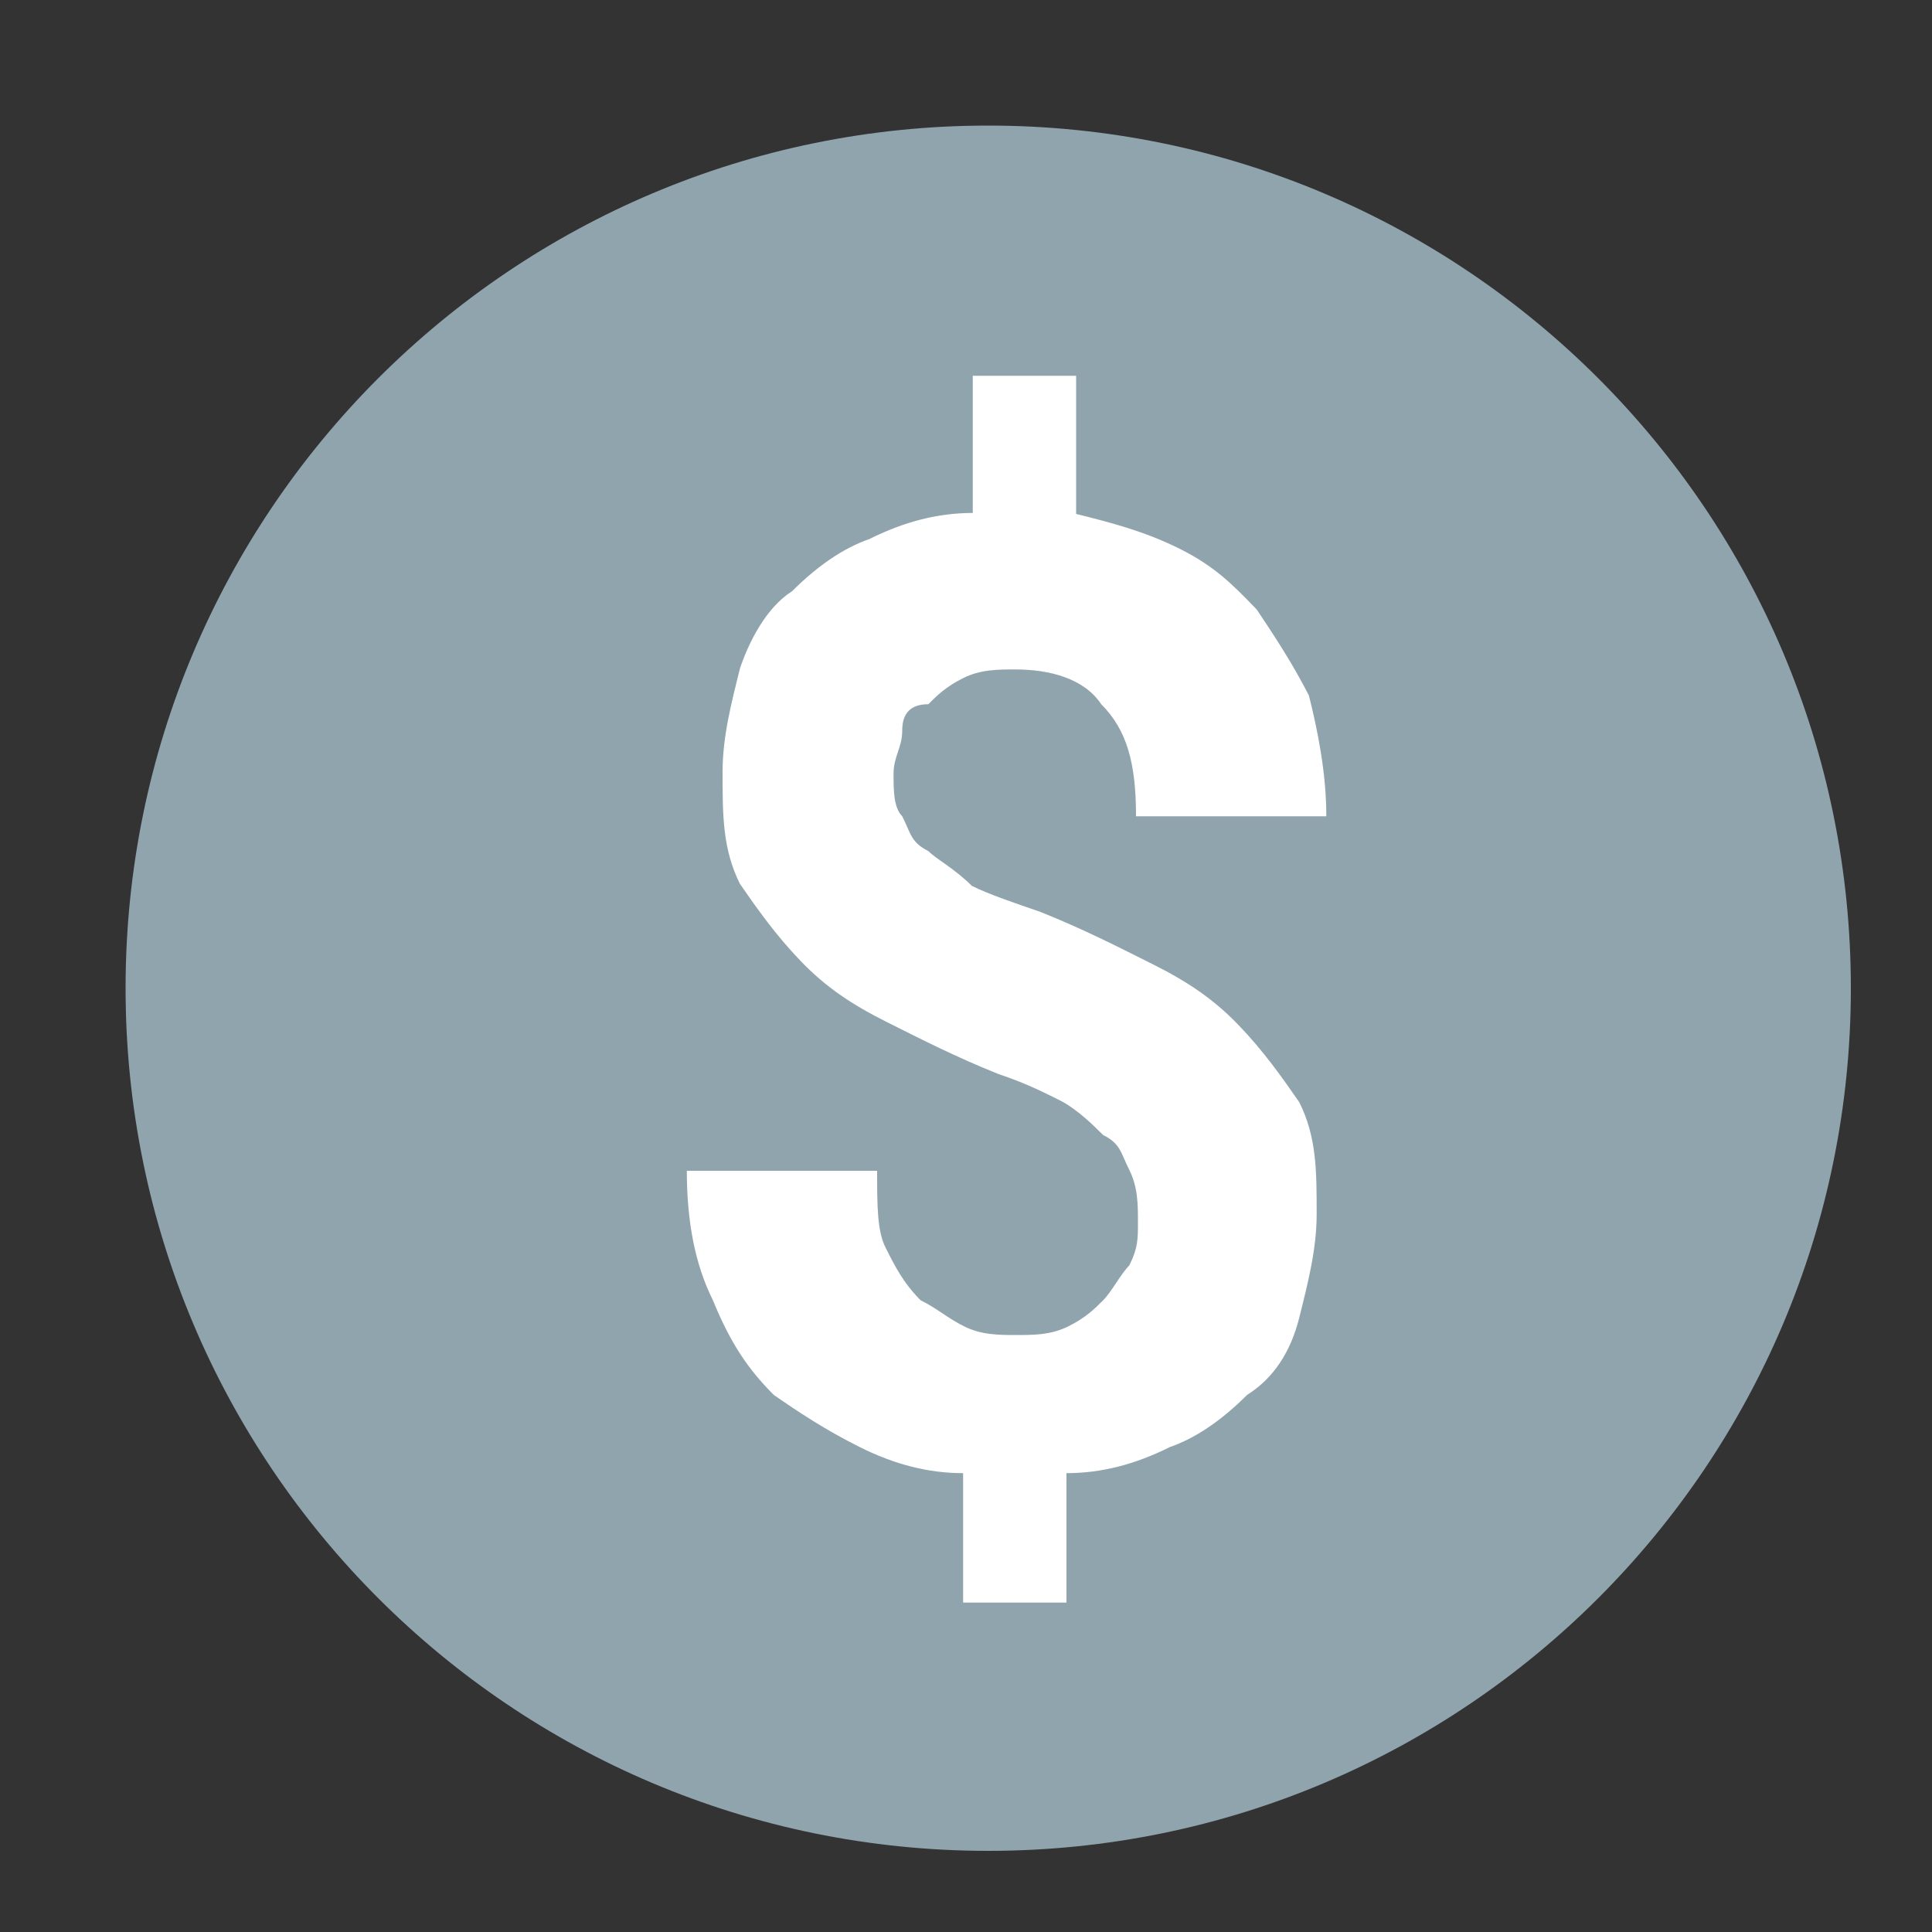
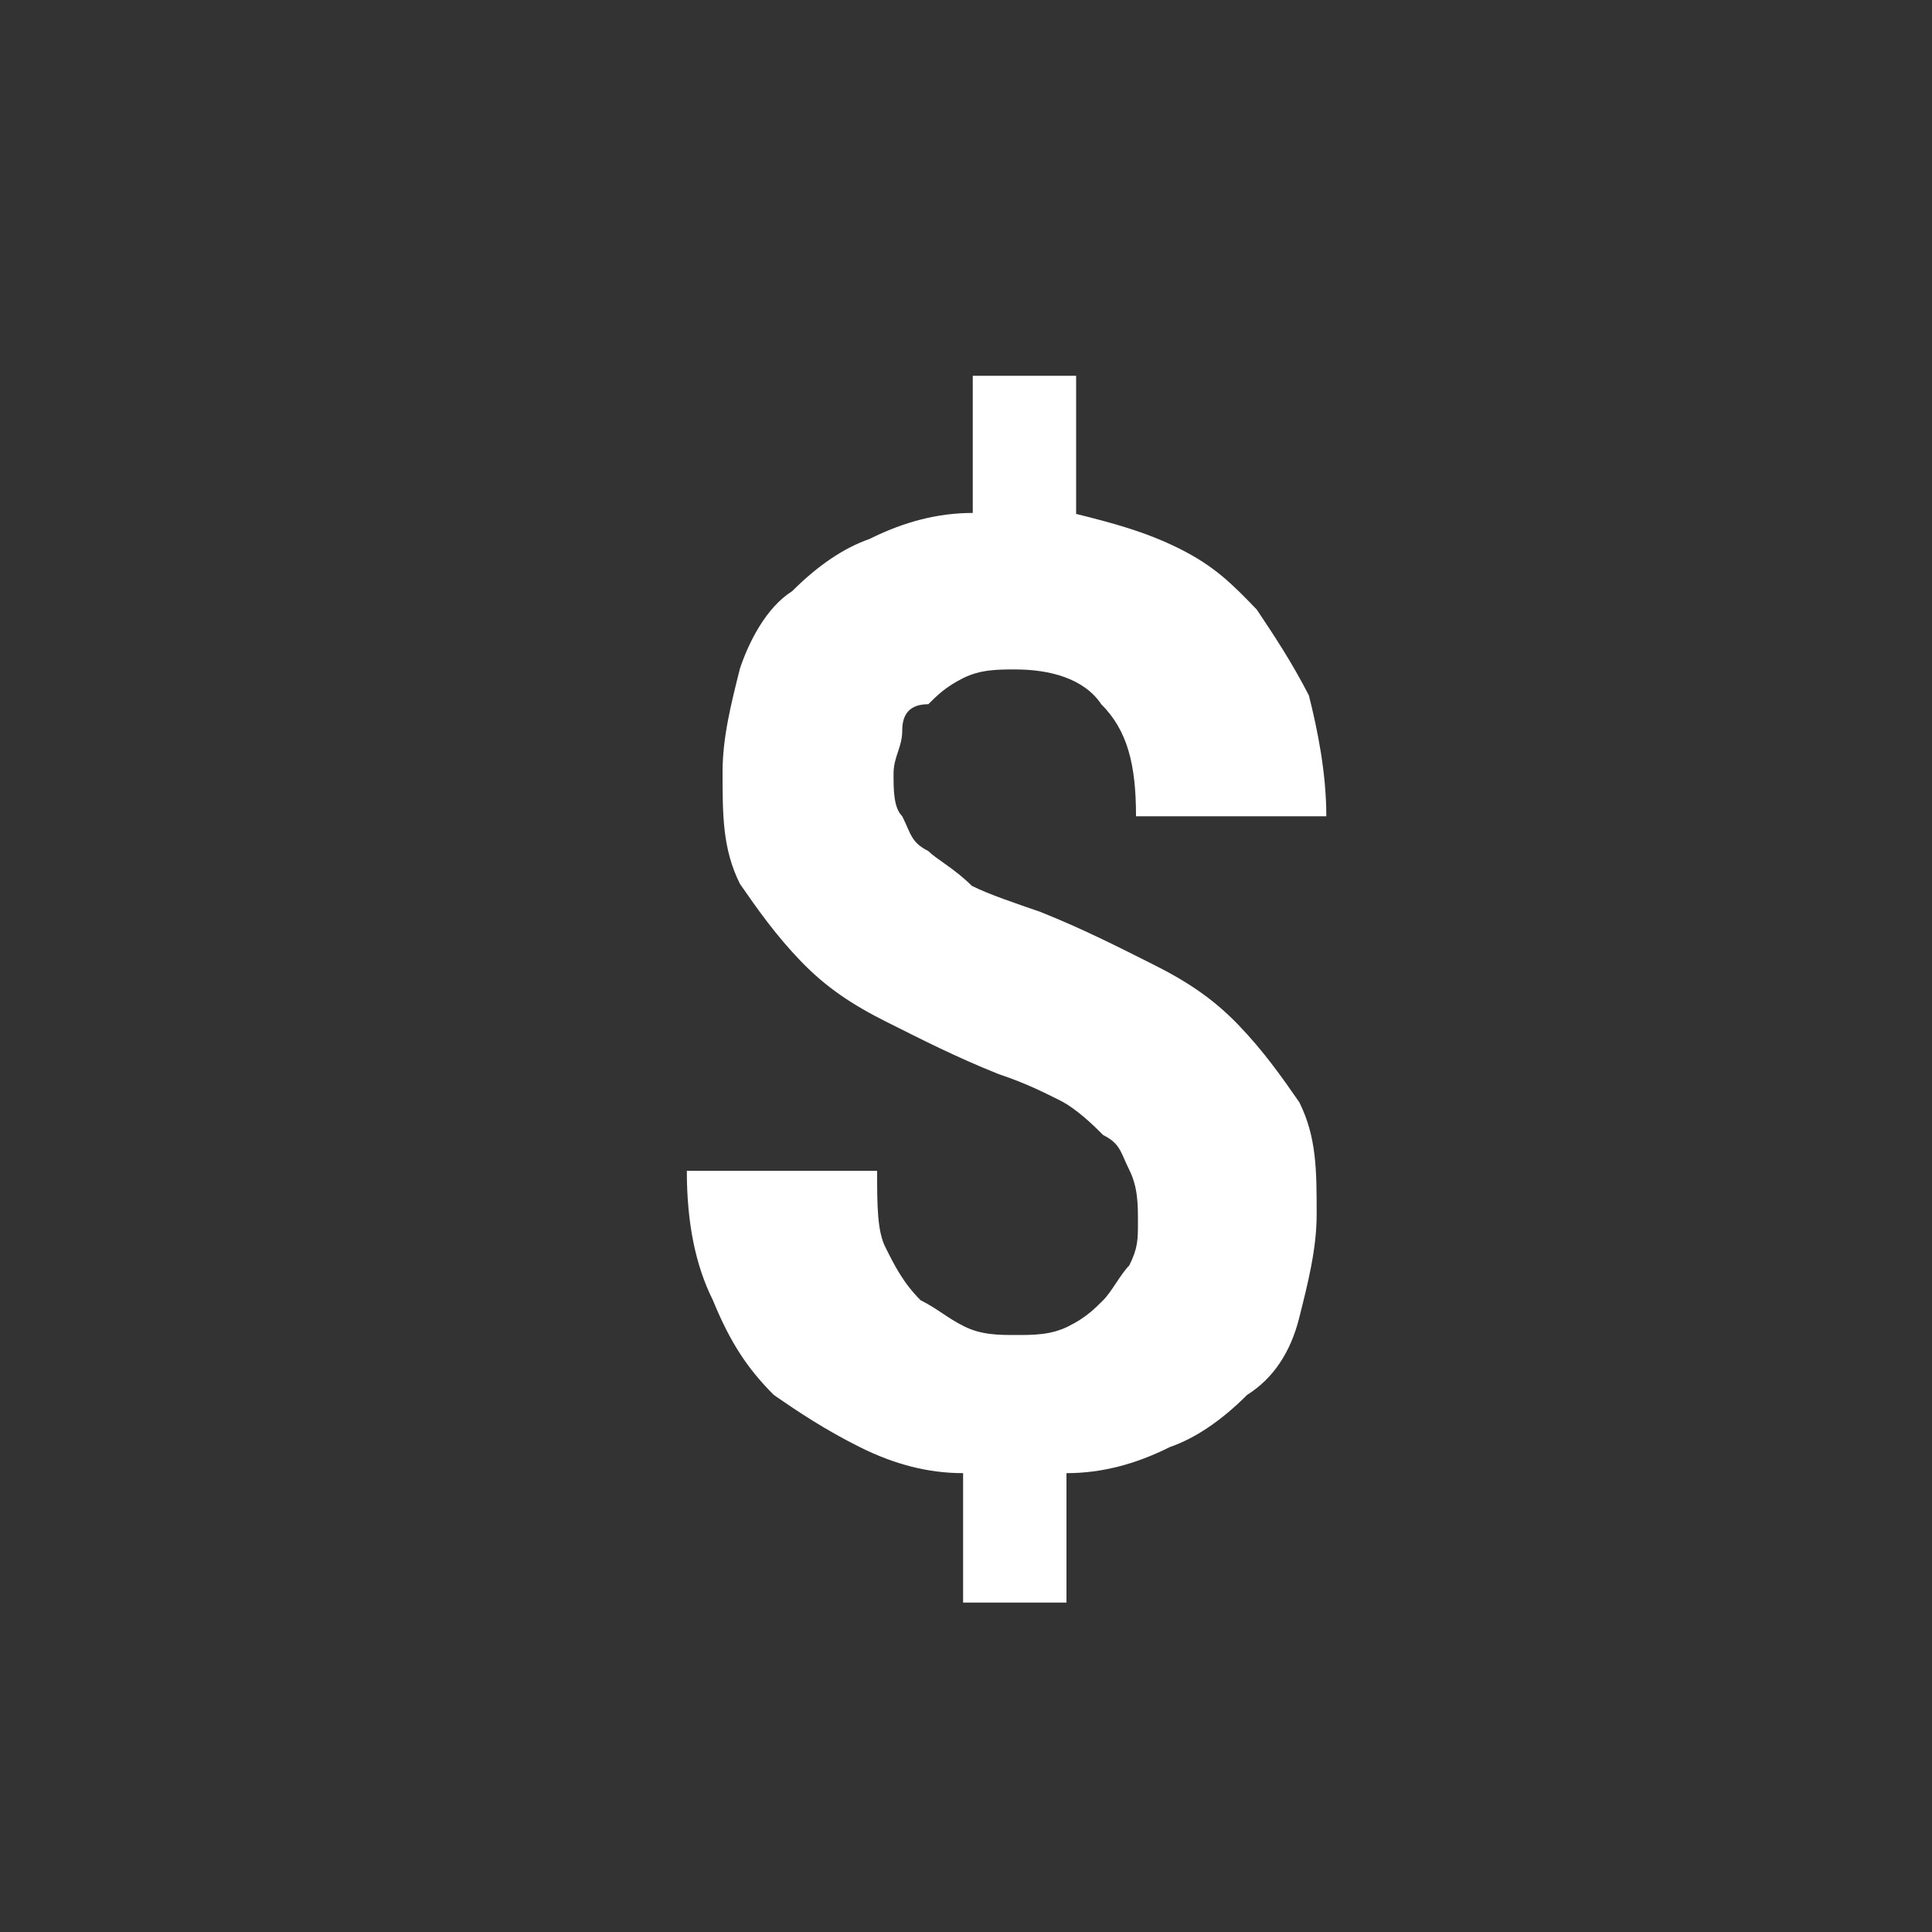
<svg xmlns="http://www.w3.org/2000/svg" width="92" height="92" viewBox="0 0 92 92" fill="none">
  <rect x="0" y="0" width="92" height="92" fill="#333333" stroke="none" />
-   <path d="M47.058 88.136C69.745 88.136 88.136 69.745 88.136 47.058C88.136 24.371 69.745 5.98 47.058 5.98C24.371 5.98 5.98 24.371 5.98 47.058C5.98 69.745 24.371 88.136 47.058 88.136Z" fill="#90A4AE" />
  <path d="M42.964 38.87C43.378 39.698 43.378 40.112 44.206 40.526C44.62 40.94 45.448 41.354 46.276 42.182C47.104 42.596 48.346 43.01 49.542 43.424C51.612 44.252 53.222 45.08 54.878 45.908C56.534 46.736 57.776 47.564 58.972 48.806C60.168 50.048 61.042 51.29 61.87 52.486C62.698 54.142 62.698 55.752 62.698 57.822C62.698 59.478 62.284 61.088 61.87 62.744C61.456 64.4 60.628 65.642 59.386 66.424C58.144 67.666 56.902 68.494 55.706 68.908C54.05 69.736 52.44 70.15 50.784 70.15V76.314H45.862V70.15C44.206 70.15 42.596 69.736 40.94 68.908C39.284 68.08 38.042 67.252 36.846 66.424C35.604 65.182 34.776 63.94 33.948 61.916C33.12 60.26 32.706 58.236 32.706 55.752H41.768C41.768 57.408 41.768 58.65 42.182 59.432C42.596 60.26 43.01 61.088 43.838 61.916C44.666 62.33 45.08 62.744 45.908 63.158C46.736 63.572 47.564 63.572 48.392 63.572C49.22 63.572 50.048 63.572 50.876 63.158C51.704 62.744 52.118 62.33 52.532 61.916C52.946 61.502 53.36 60.674 53.774 60.26C54.188 59.432 54.188 59.018 54.188 58.19C54.188 57.362 54.188 56.534 53.774 55.706C53.36 54.878 53.36 54.464 52.532 54.05C52.118 53.636 51.29 52.808 50.462 52.394C49.634 51.98 48.806 51.566 47.564 51.152C45.494 50.324 43.884 49.496 42.228 48.668C40.572 47.84 39.33 47.012 38.134 45.77C36.938 44.528 36.064 43.286 35.236 42.09C34.408 40.434 34.408 38.824 34.408 36.754C34.408 35.098 34.822 33.488 35.236 31.832C35.65 30.59 36.478 28.934 37.72 28.152C38.962 26.91 40.204 26.082 41.4 25.668C43.056 24.84 44.666 24.426 46.322 24.426V17.894H51.244V24.472C52.9 24.886 54.51 25.3 56.166 26.128C57.822 26.956 58.65 27.784 59.846 29.026C60.674 30.268 61.502 31.51 62.33 33.12C62.744 34.776 63.158 36.8 63.158 38.87H54.096C54.096 36.386 53.682 34.776 52.44 33.534C51.612 32.292 49.956 31.878 48.346 31.878C47.518 31.878 46.69 31.878 45.862 32.292C45.034 32.706 44.62 33.12 44.206 33.534C43.378 33.534 42.964 33.948 42.964 34.776C42.964 35.604 42.55 36.018 42.55 36.846C42.55 37.628 42.55 38.456 42.964 38.87Z" fill="white" />
</svg>